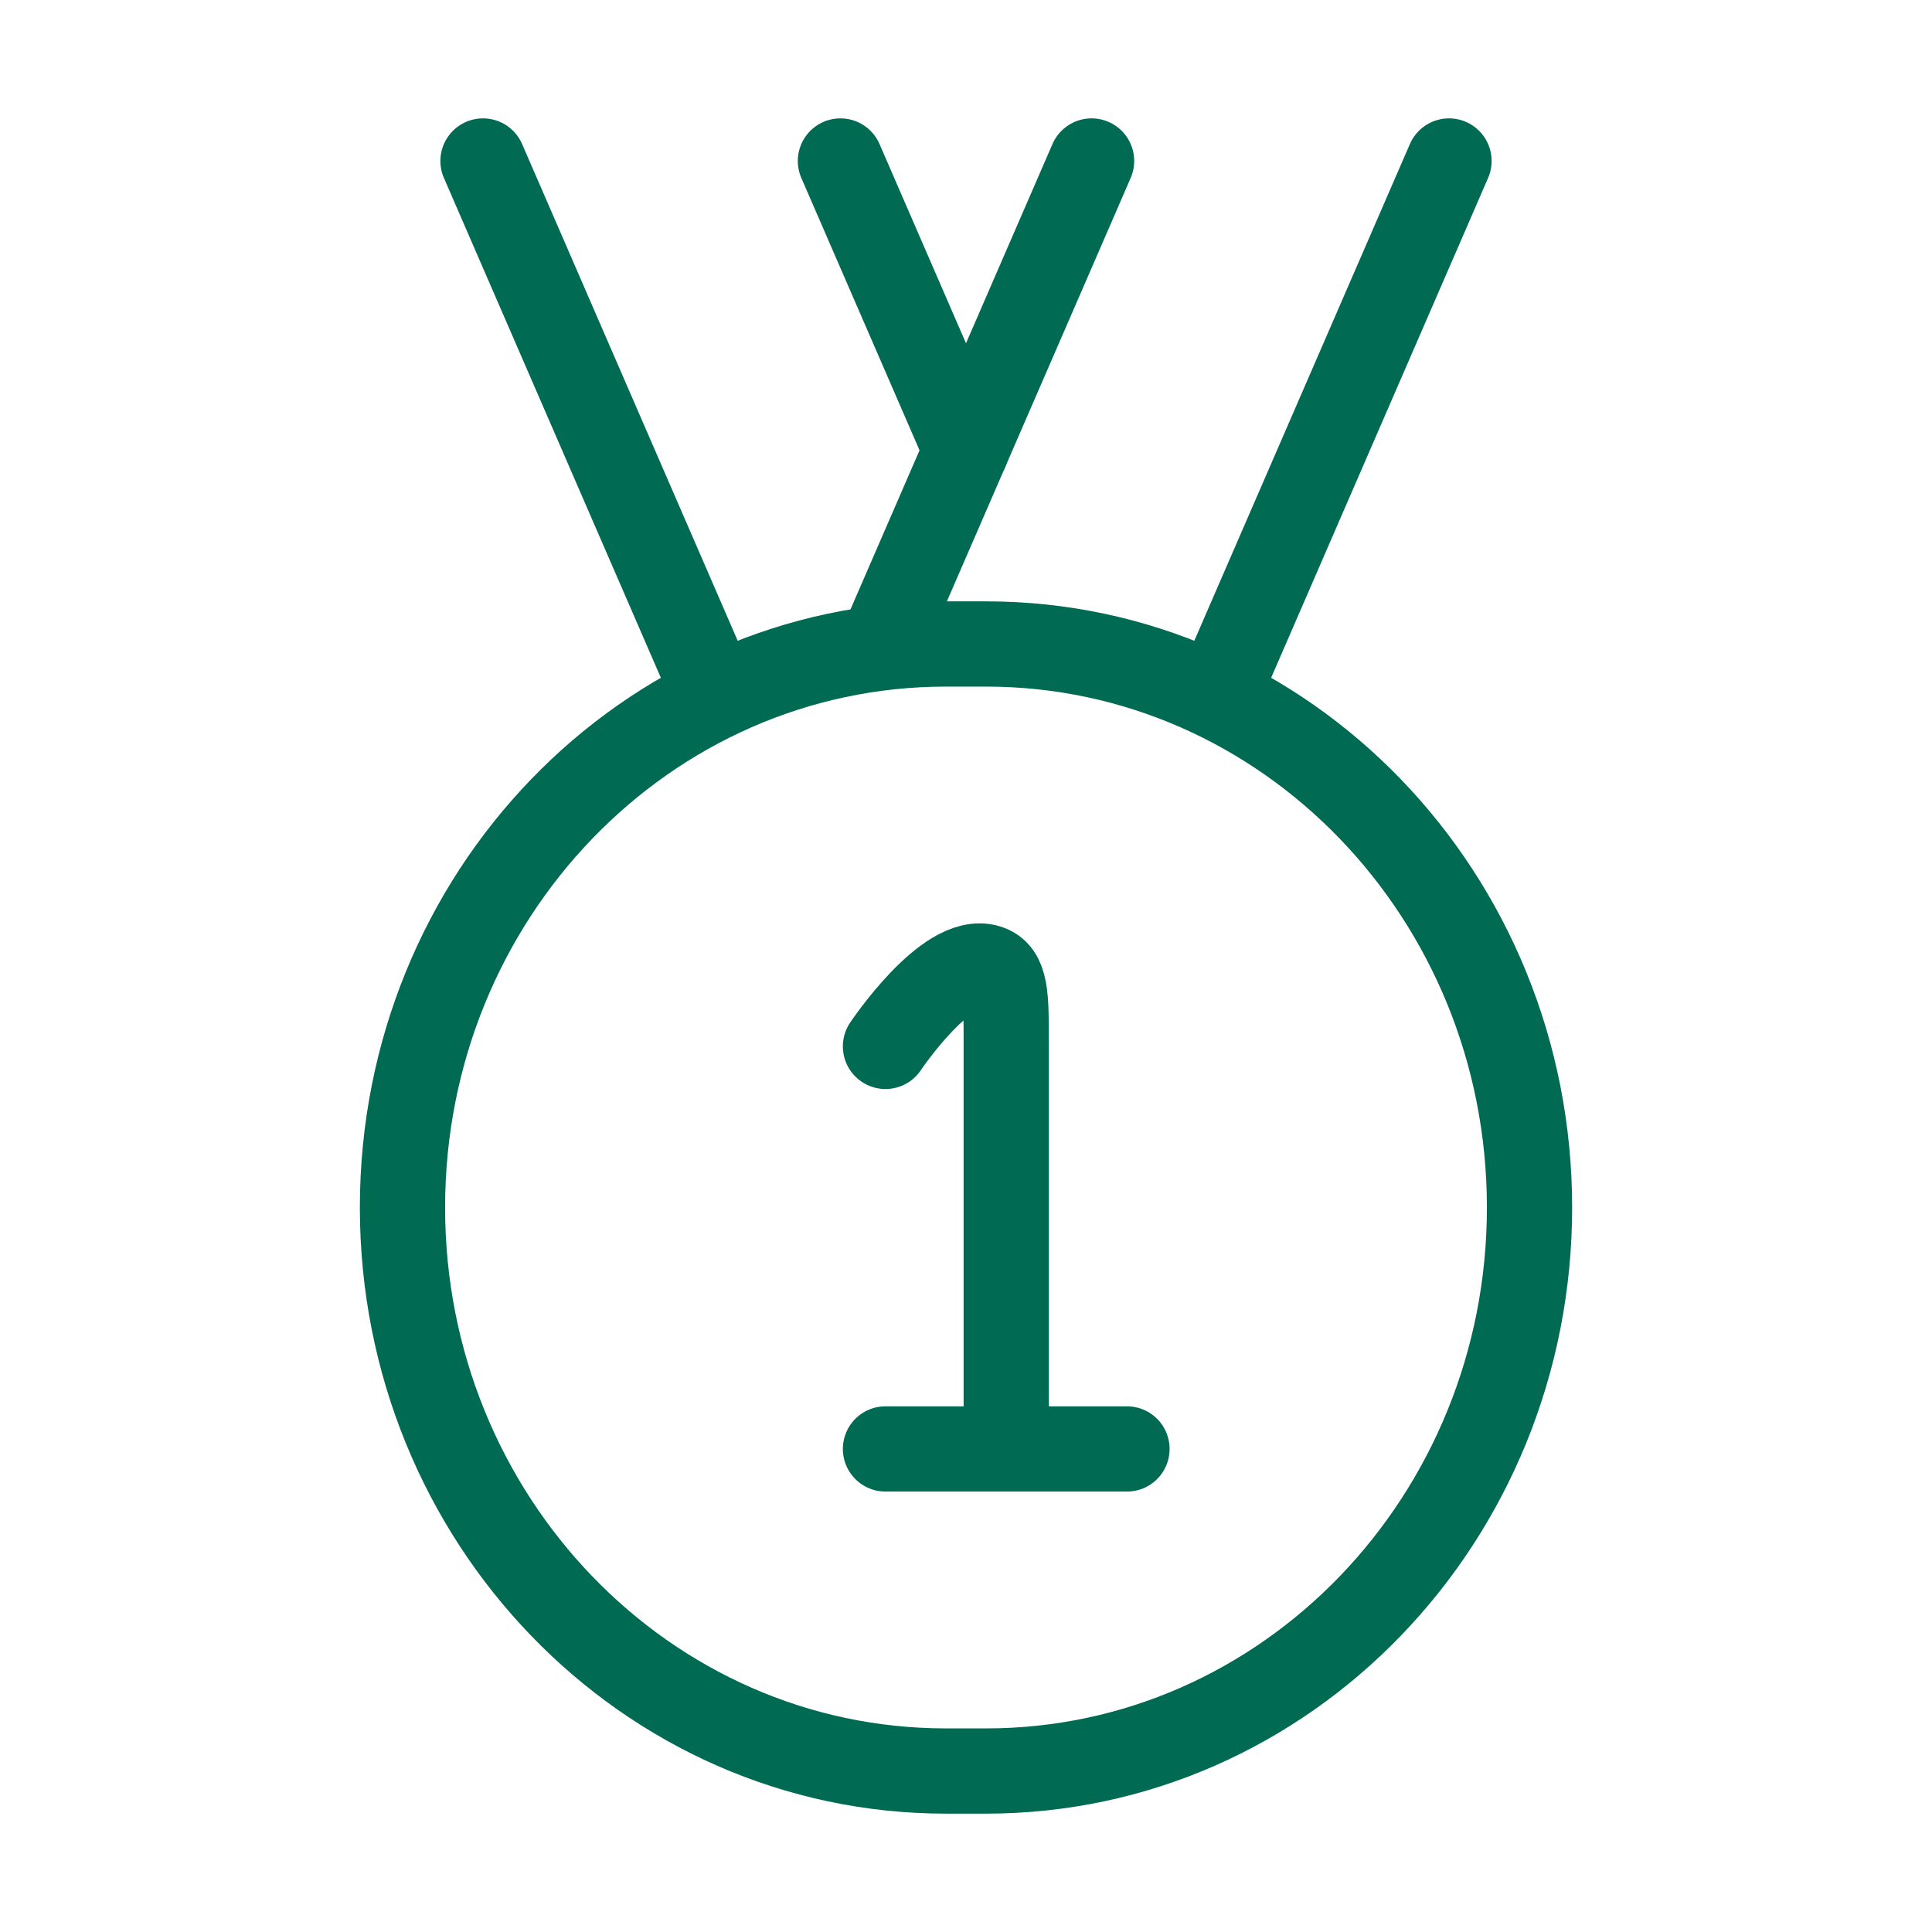
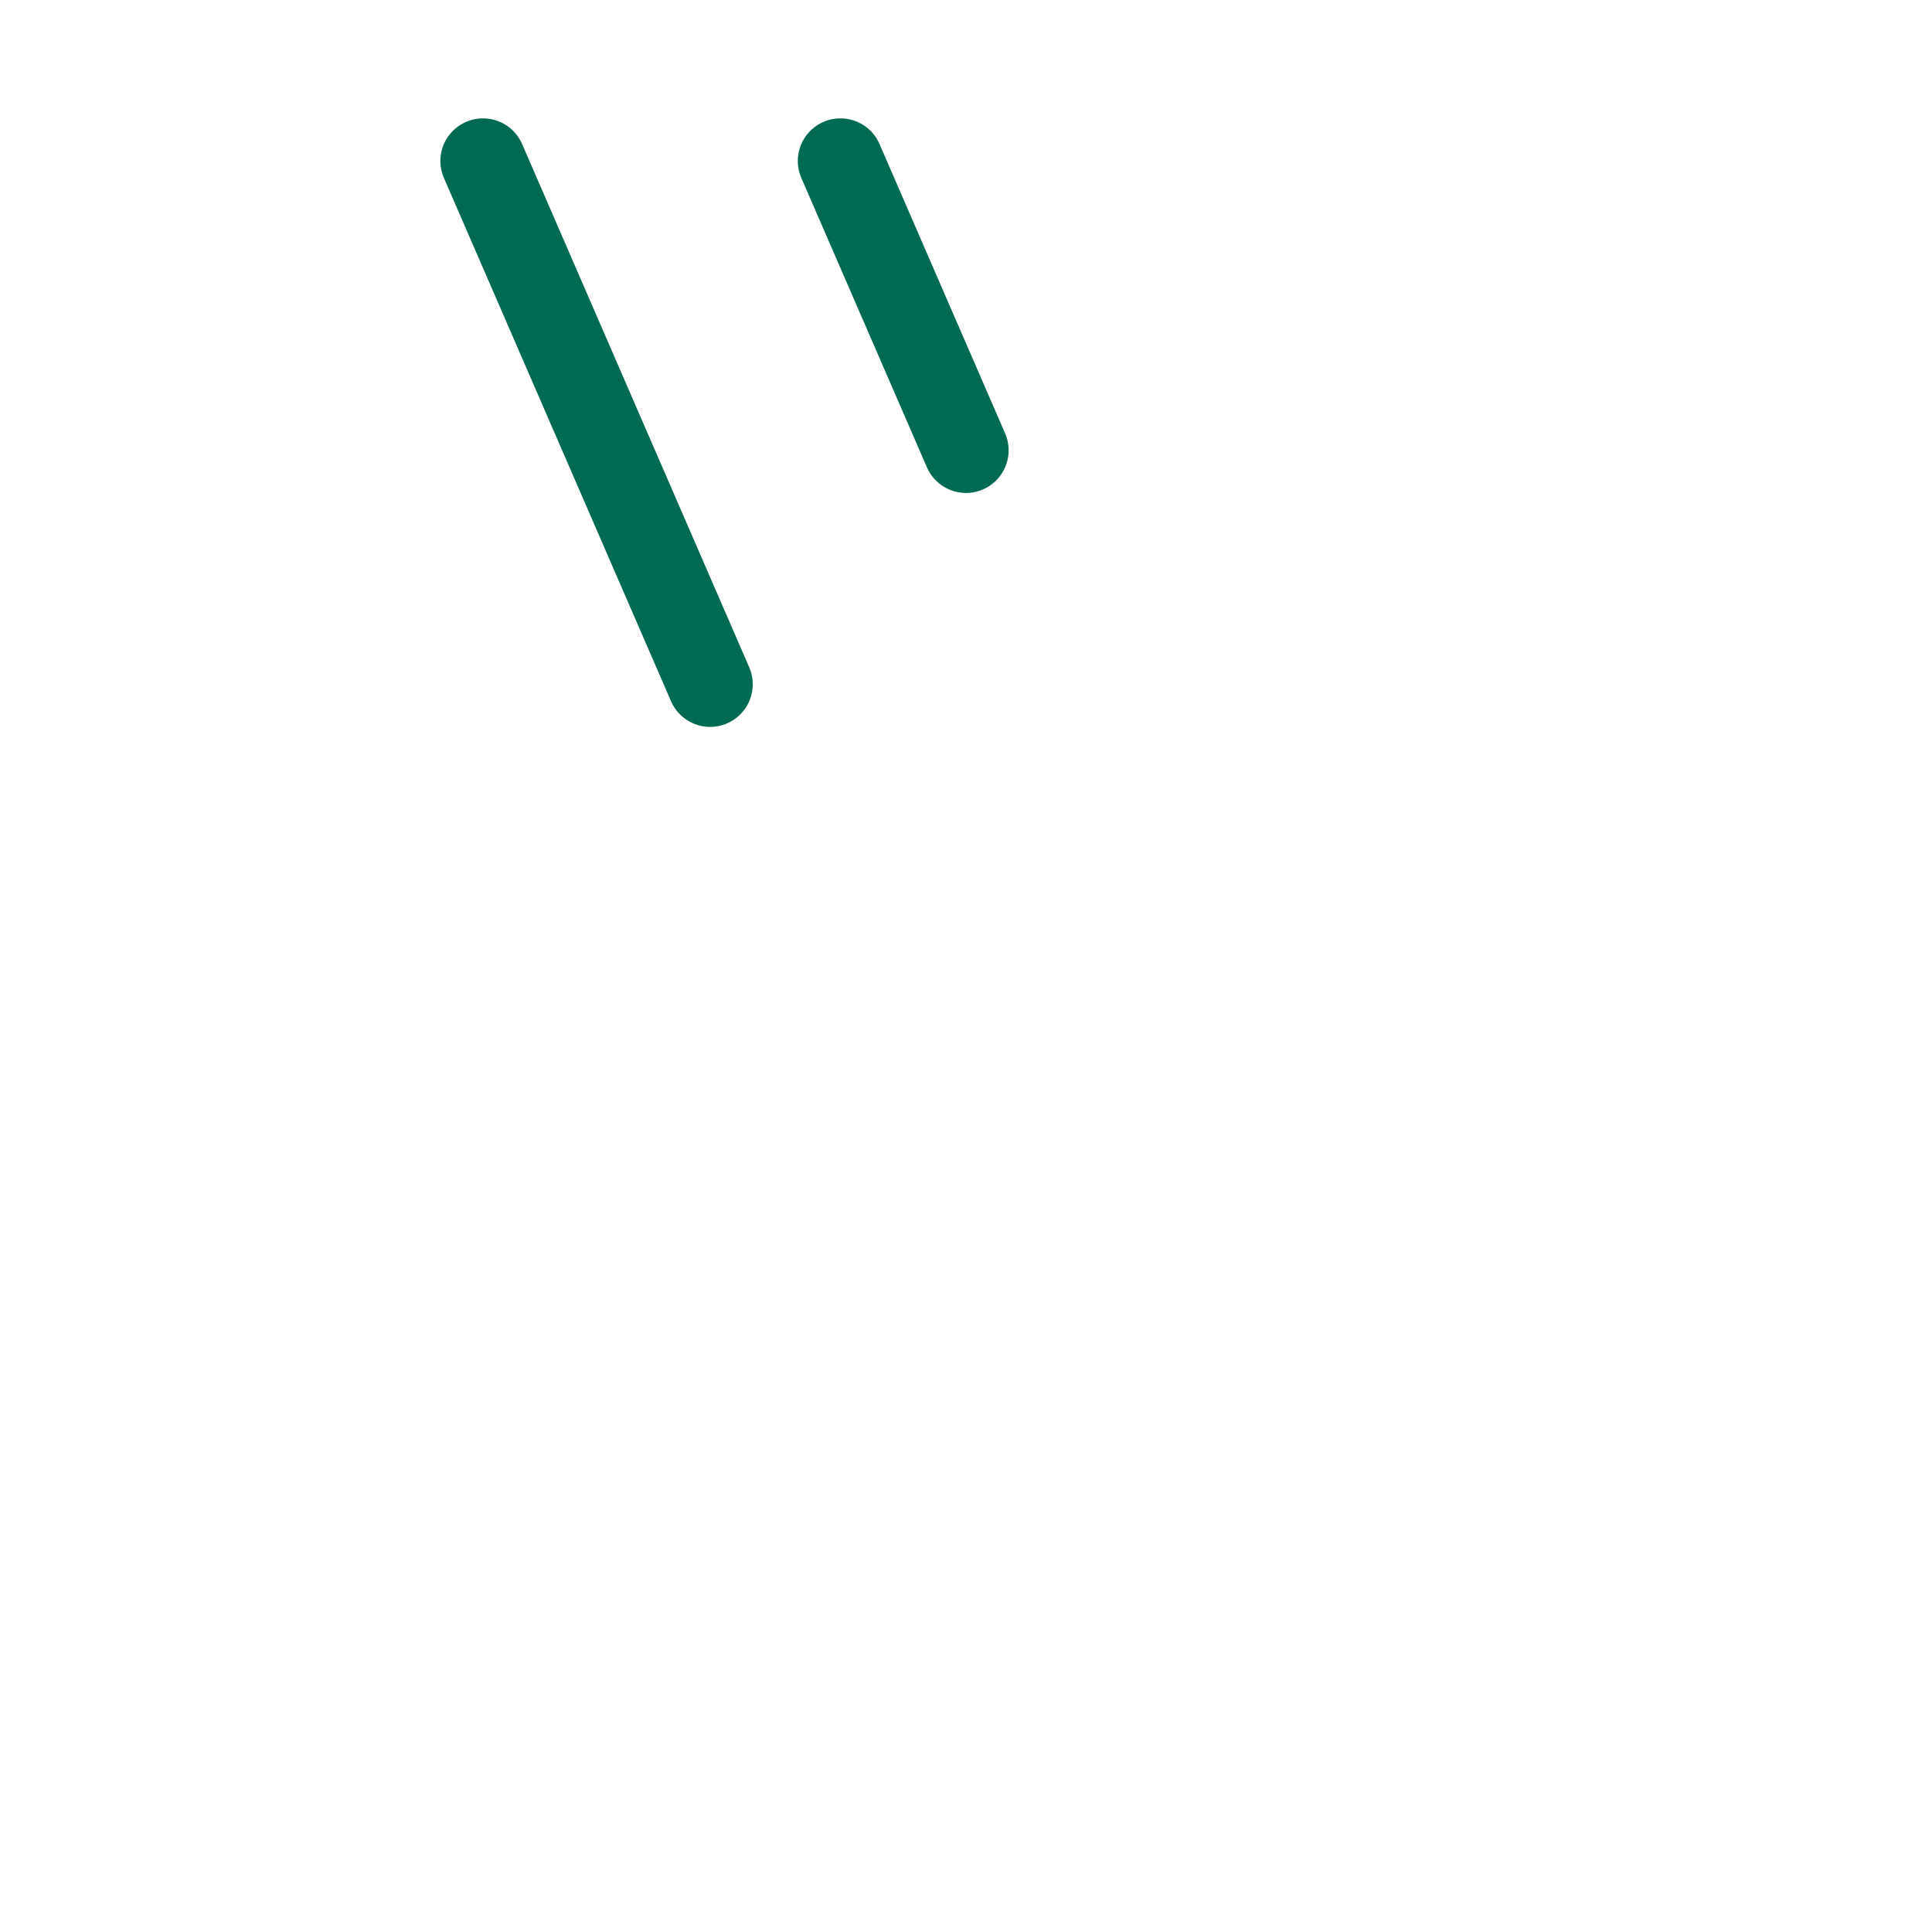
<svg xmlns="http://www.w3.org/2000/svg" width="34" height="34" viewBox="0 0 34 34" fill="none">
-   <path d="M7.083 21.25C7.083 15.773 11.365 11.333 16.646 11.333H17.354C22.635 11.333 26.917 15.773 26.917 21.25C26.917 26.727 22.635 31.167 17.354 31.167H16.646C11.365 31.167 7.083 26.727 7.083 21.25Z" stroke="#006A53" stroke-width="1.5" />
-   <path d="M17.708 25.499V18.343C17.708 17.529 17.708 17.122 17.382 17.021C16.664 16.798 15.583 18.415 15.583 18.415M17.708 25.499H15.583M17.708 25.499H19.833" stroke="#006A53" stroke-width="1.5" stroke-linecap="round" stroke-linejoin="round" />
-   <path d="M19.21 2.833L15.583 11.189M25.5 2.833L21.503 12.042" stroke="#006A53" stroke-width="1.5" stroke-linecap="round" />
  <path d="M14.79 2.833L17 7.925M8.5 2.833L12.497 12.042" stroke="#006A53" stroke-width="1.5" stroke-linecap="round" />
</svg>